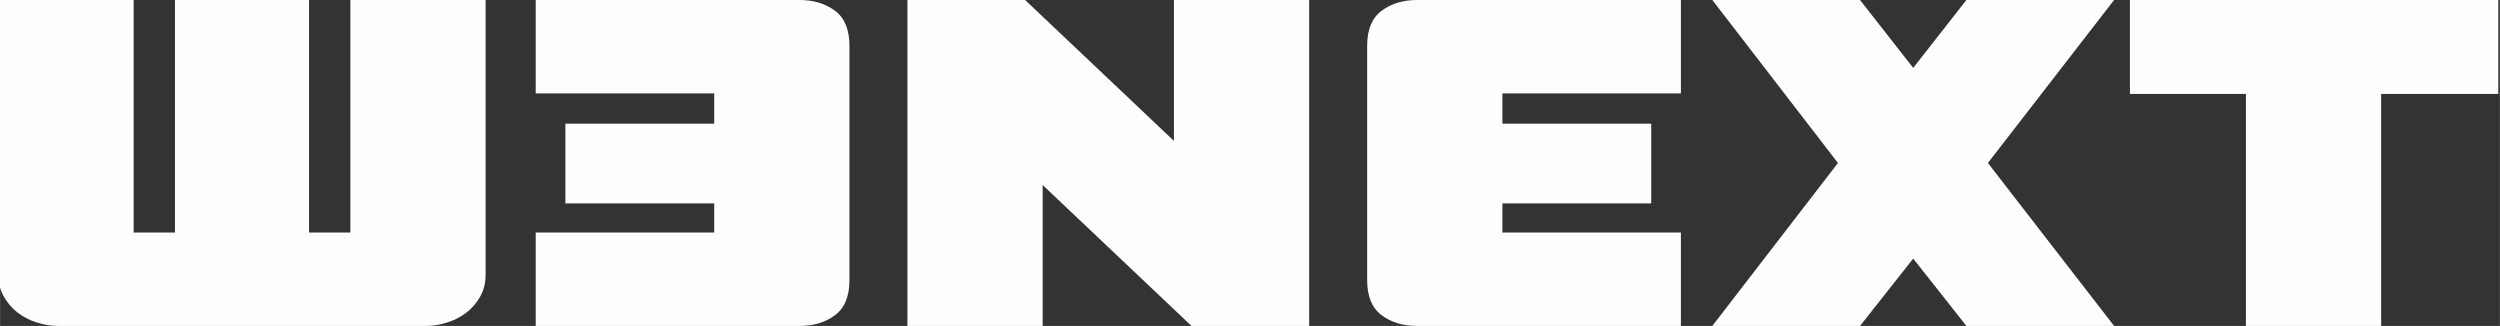
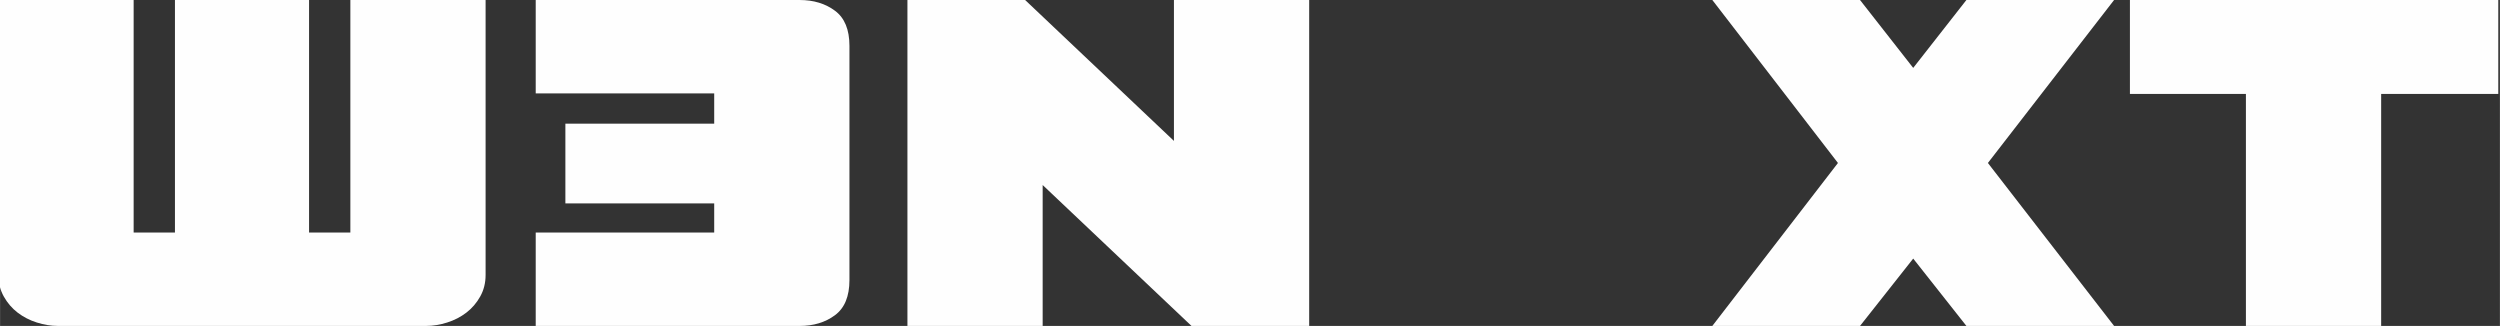
<svg xmlns="http://www.w3.org/2000/svg" xml:space="preserve" width="32.469mm" height="4.233mm" version="1.1" style="shape-rendering:geometricPrecision; text-rendering:geometricPrecision; image-rendering:optimizeQuality; fill-rule:evenodd; clip-rule:evenodd" viewBox="0 0 3246.88 423.32">
  <rect x="0" y="0" width="3246.88" height="423.32" fill="#333333" stroke="none" />
  <defs>
    <style type="text/css">
   
    .fil0 {fill:#FEFEFE;fill-rule:nonzero}
   
  </style>
  </defs>
  <g id="Layer_x0020_1">
    <polygon class="fil0" points="1331.37,0.01 1524.65,183.01 1524.65,0.01 1700.3,0.01 1700.3,423.32 1547.43,423.32 1354.15,240.32 1354.15,423.32 1178.5,423.32 1178.5,0.01 " />
    <path class="fil0" d="M695.71 302.06l231.83 0 0 -37.85 -193.3 0 0 -103.62 193.3 0 0 -39.32 -231.83 0 0 -121.26 342.8 0c18.13,0 33.44,4.66 45.93,13.97 12.49,9.3 18.75,24.49 18.75,45.56l0 304.25c0,21.07 -6.26,36.26 -18.75,45.56 -12.49,9.31 -27.8,13.97 -45.93,13.97l-342.8 0 0 -121.26z" />
    <polygon class="fil0" points="2766.3,0.01 2766.3,122 2916.96,122 2916.96,423.32 3092.61,423.32 3092.61,122 3244.74,122 3244.74,0.01 " />
    <polygon class="fil0" points="2553.91,0.01 2745.73,0.01 2581.84,211.67 2745.73,423.32 2553.91,423.32 2484.83,335.86 2415.75,423.32 2223.93,423.32 2387.08,211.67 2223.93,0.01 2415.75,0.01 2484.83,88.2 " />
    <path class="fil0" d="M630.62 357.18l0 -357.17 -175.65 0 0 302.05 -53.64 0 0 -302.05 -174.18 0 0 302.05 -53.65 0 0 -302.05 -175.65 0 0 357.17c0,10.29 2.33,19.59 6.99,27.92 4.65,8.33 10.66,15.31 18,20.95 7.35,5.63 15.68,9.92 24.99,12.86 9.31,2.94 18.37,4.41 27.19,4.41l478.43 0c8.82,0 17.89,-1.47 27.19,-4.41 9.32,-2.94 17.64,-7.23 24.99,-12.86 7.35,-5.64 13.35,-12.62 18.01,-20.95 4.65,-8.33 6.98,-17.63 6.98,-27.92z" />
-     <path class="fil0" d="M2183.1 302.06l-231.84 0 0 -37.85 193.3 0 0 -103.62 -193.3 0 0 -39.32 231.84 0 0 -121.26 -342.81 0c-18.13,0 -33.44,4.66 -45.93,13.97 -12.49,9.3 -18.75,24.49 -18.75,45.56l0 304.25c0,21.07 6.26,36.26 18.75,45.56 12.49,9.31 27.8,13.97 45.93,13.97l342.81 0 0 -121.26z" />
  </g>
</svg>